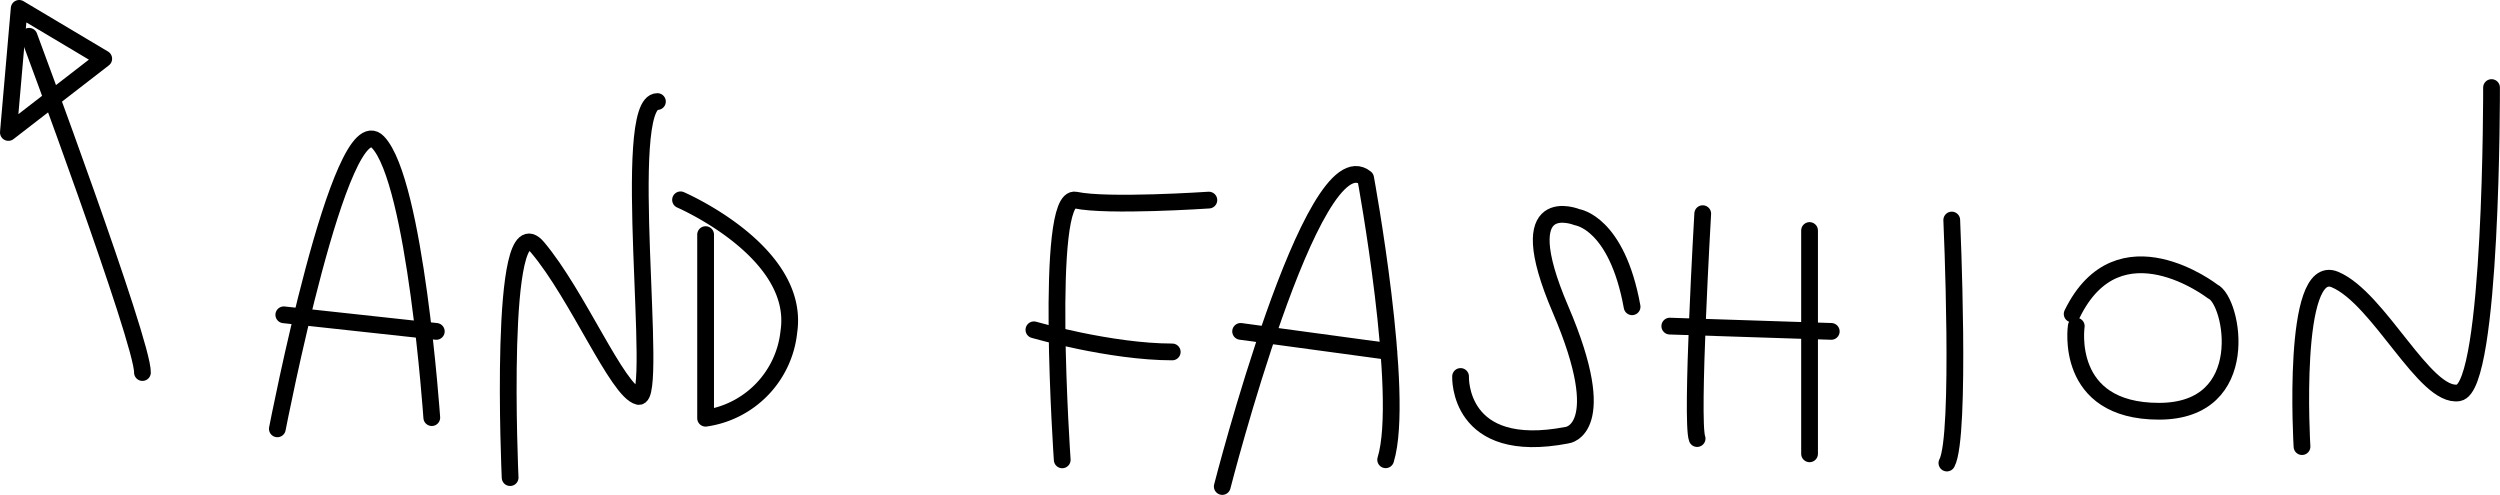
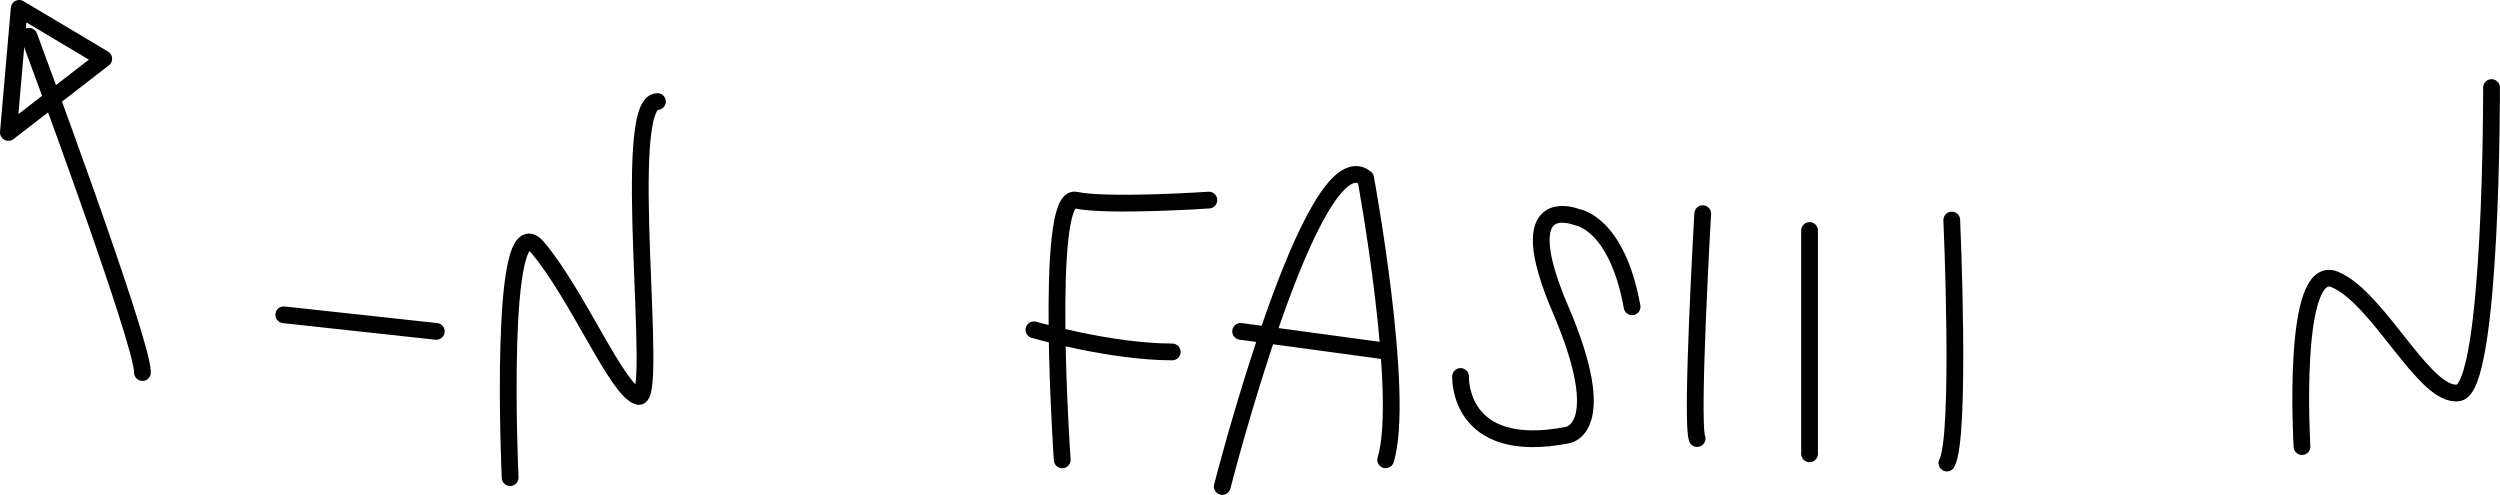
<svg xmlns="http://www.w3.org/2000/svg" viewBox="0 0 298.36 59.06">
  <defs>
    <style>.cls-1{fill:none;stroke:#000;stroke-linecap:round;stroke-linejoin:round;stroke-width:2px;}</style>
  </defs>
  <title>Risorsa 12</title>
  <g id="Livello_2" data-name="Livello 2">
    <g id="Livello_1-2" data-name="Livello 1">
-       <path class="cls-1" d="M33.1,51.18s7.52-38.86,12-34.22,6.43,32.88,6.43,32.88" />
      <line class="cls-1" x1="33.87" y1="37.57" x2="52.07" y2="39.55" />
      <path class="cls-1" d="M60.88,57s-1.51-33.14,3.27-27.48S73.69,46.71,76.2,47.31s-2.27-35.23,2.26-35.19" />
-       <path class="cls-1" d="M84.21,28V49.91a11.65,11.65,0,0,0,9.94-10.36c1.39-9.53-12.93-15.7-12.93-15.7" />
      <path class="cls-1" d="M126.77,54.88s-2.19-31.82,1.59-31,15.91,0,15.91,0" />
      <path class="cls-1" d="M123.39,39.36S132.54,42,139.9,42" />
      <path class="cls-1" d="M145.87,58.06s10.74-42,17.11-36.8c0,0,4.77,25.86,2.39,33.61" />
      <line class="cls-1" x1="148.06" y1="39.55" x2="165.74" y2="41.95" />
      <path class="cls-1" d="M174.31,44.93s-.4,9.55,12.73,7c0,0,5.37-.6-.8-15s2-11,2-11,4.72.62,6.54,10.68" />
      <path class="cls-1" d="M203.21,25.5s-1.44,24.83-.67,26.84" />
      <line class="cls-1" x1="215.96" y1="27.51" x2="215.96" y2="54.16" />
-       <line class="cls-1" x1="199.28" y1="38.92" x2="218.55" y2="39.55" />
      <path class="cls-1" d="M232.93,26.26s1.15,25.87-.58,29" />
-       <path class="cls-1" d="M247.79,38.92s-1.53,10.16,9.87,10.16,8.82-13.23,6.42-14.29c0,0-11.22-8.72-16.78,2.68" />
      <path class="cls-1" d="M274.73,53.3s-1.34-22.15,3.93-19.94,10.74,14.19,14.76,13.52,3.93-36.43,3.93-36.43" />
      <polygon class="cls-1" points="2.29 1 1 15.81 12.38 7.01 2.29 1" />
      <path class="cls-1" d="M3.47,4.33S17.1,40.92,17,44.46" />
    </g>
  </g>
</svg>